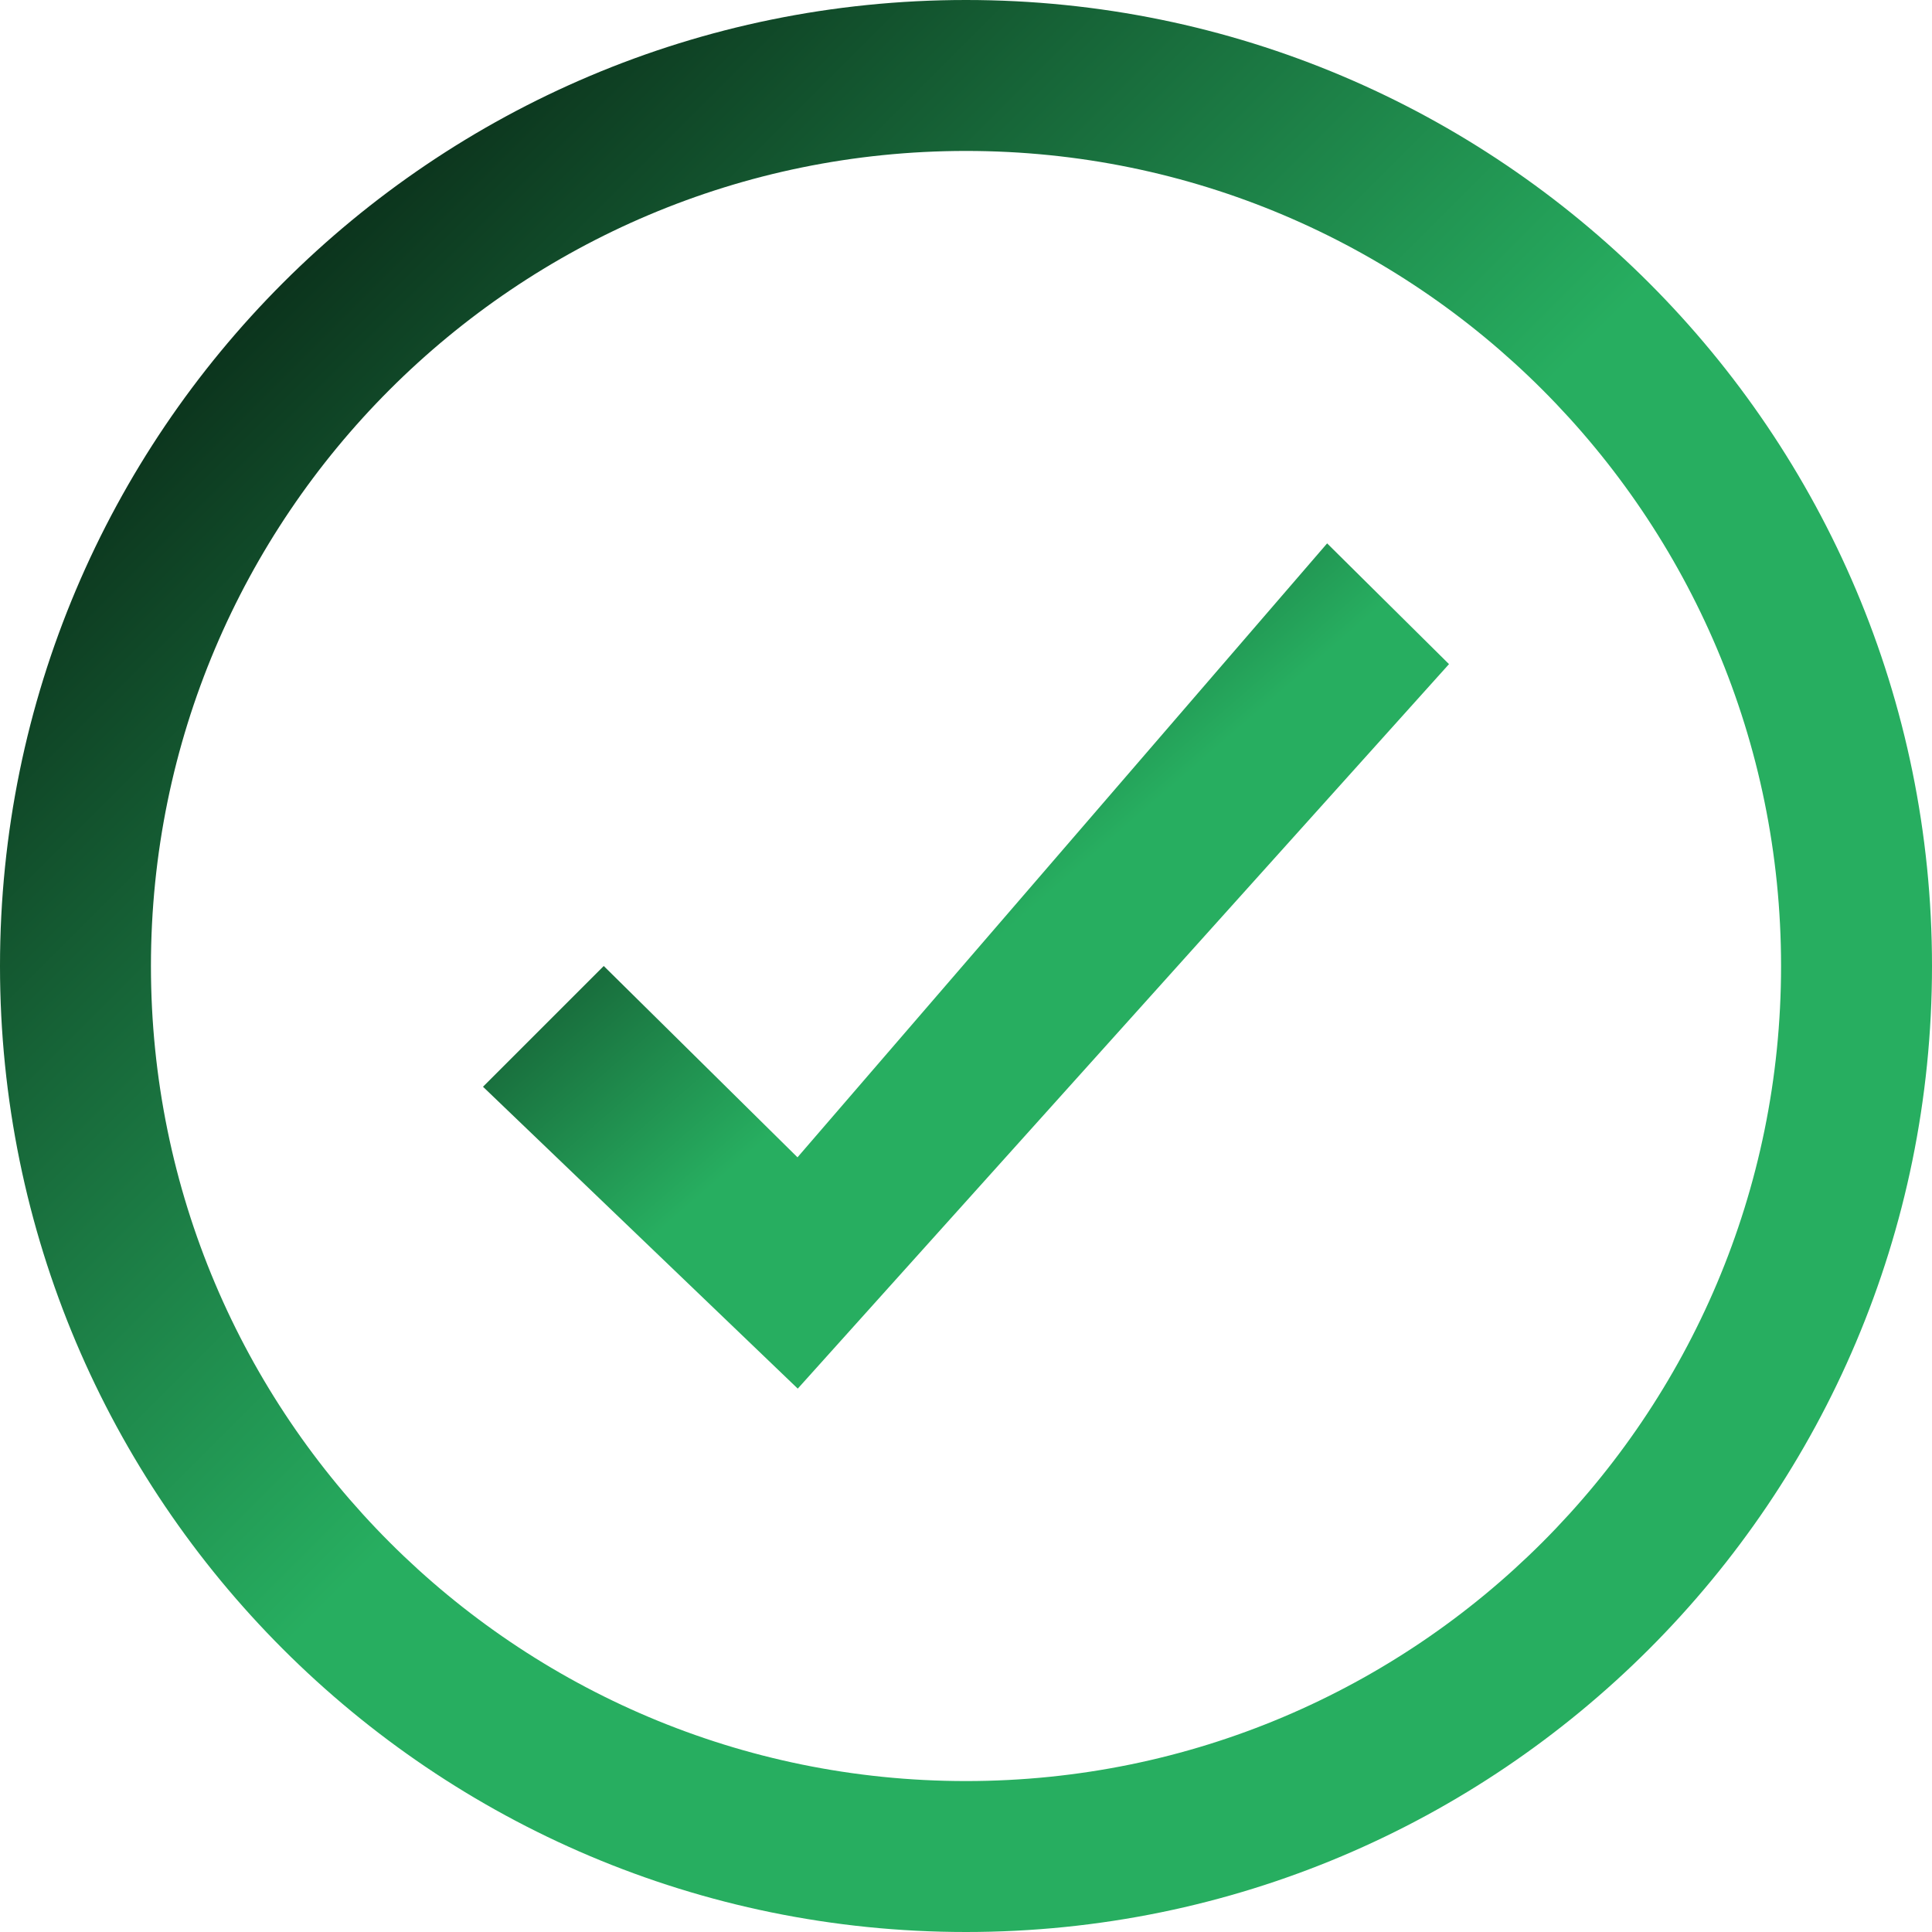
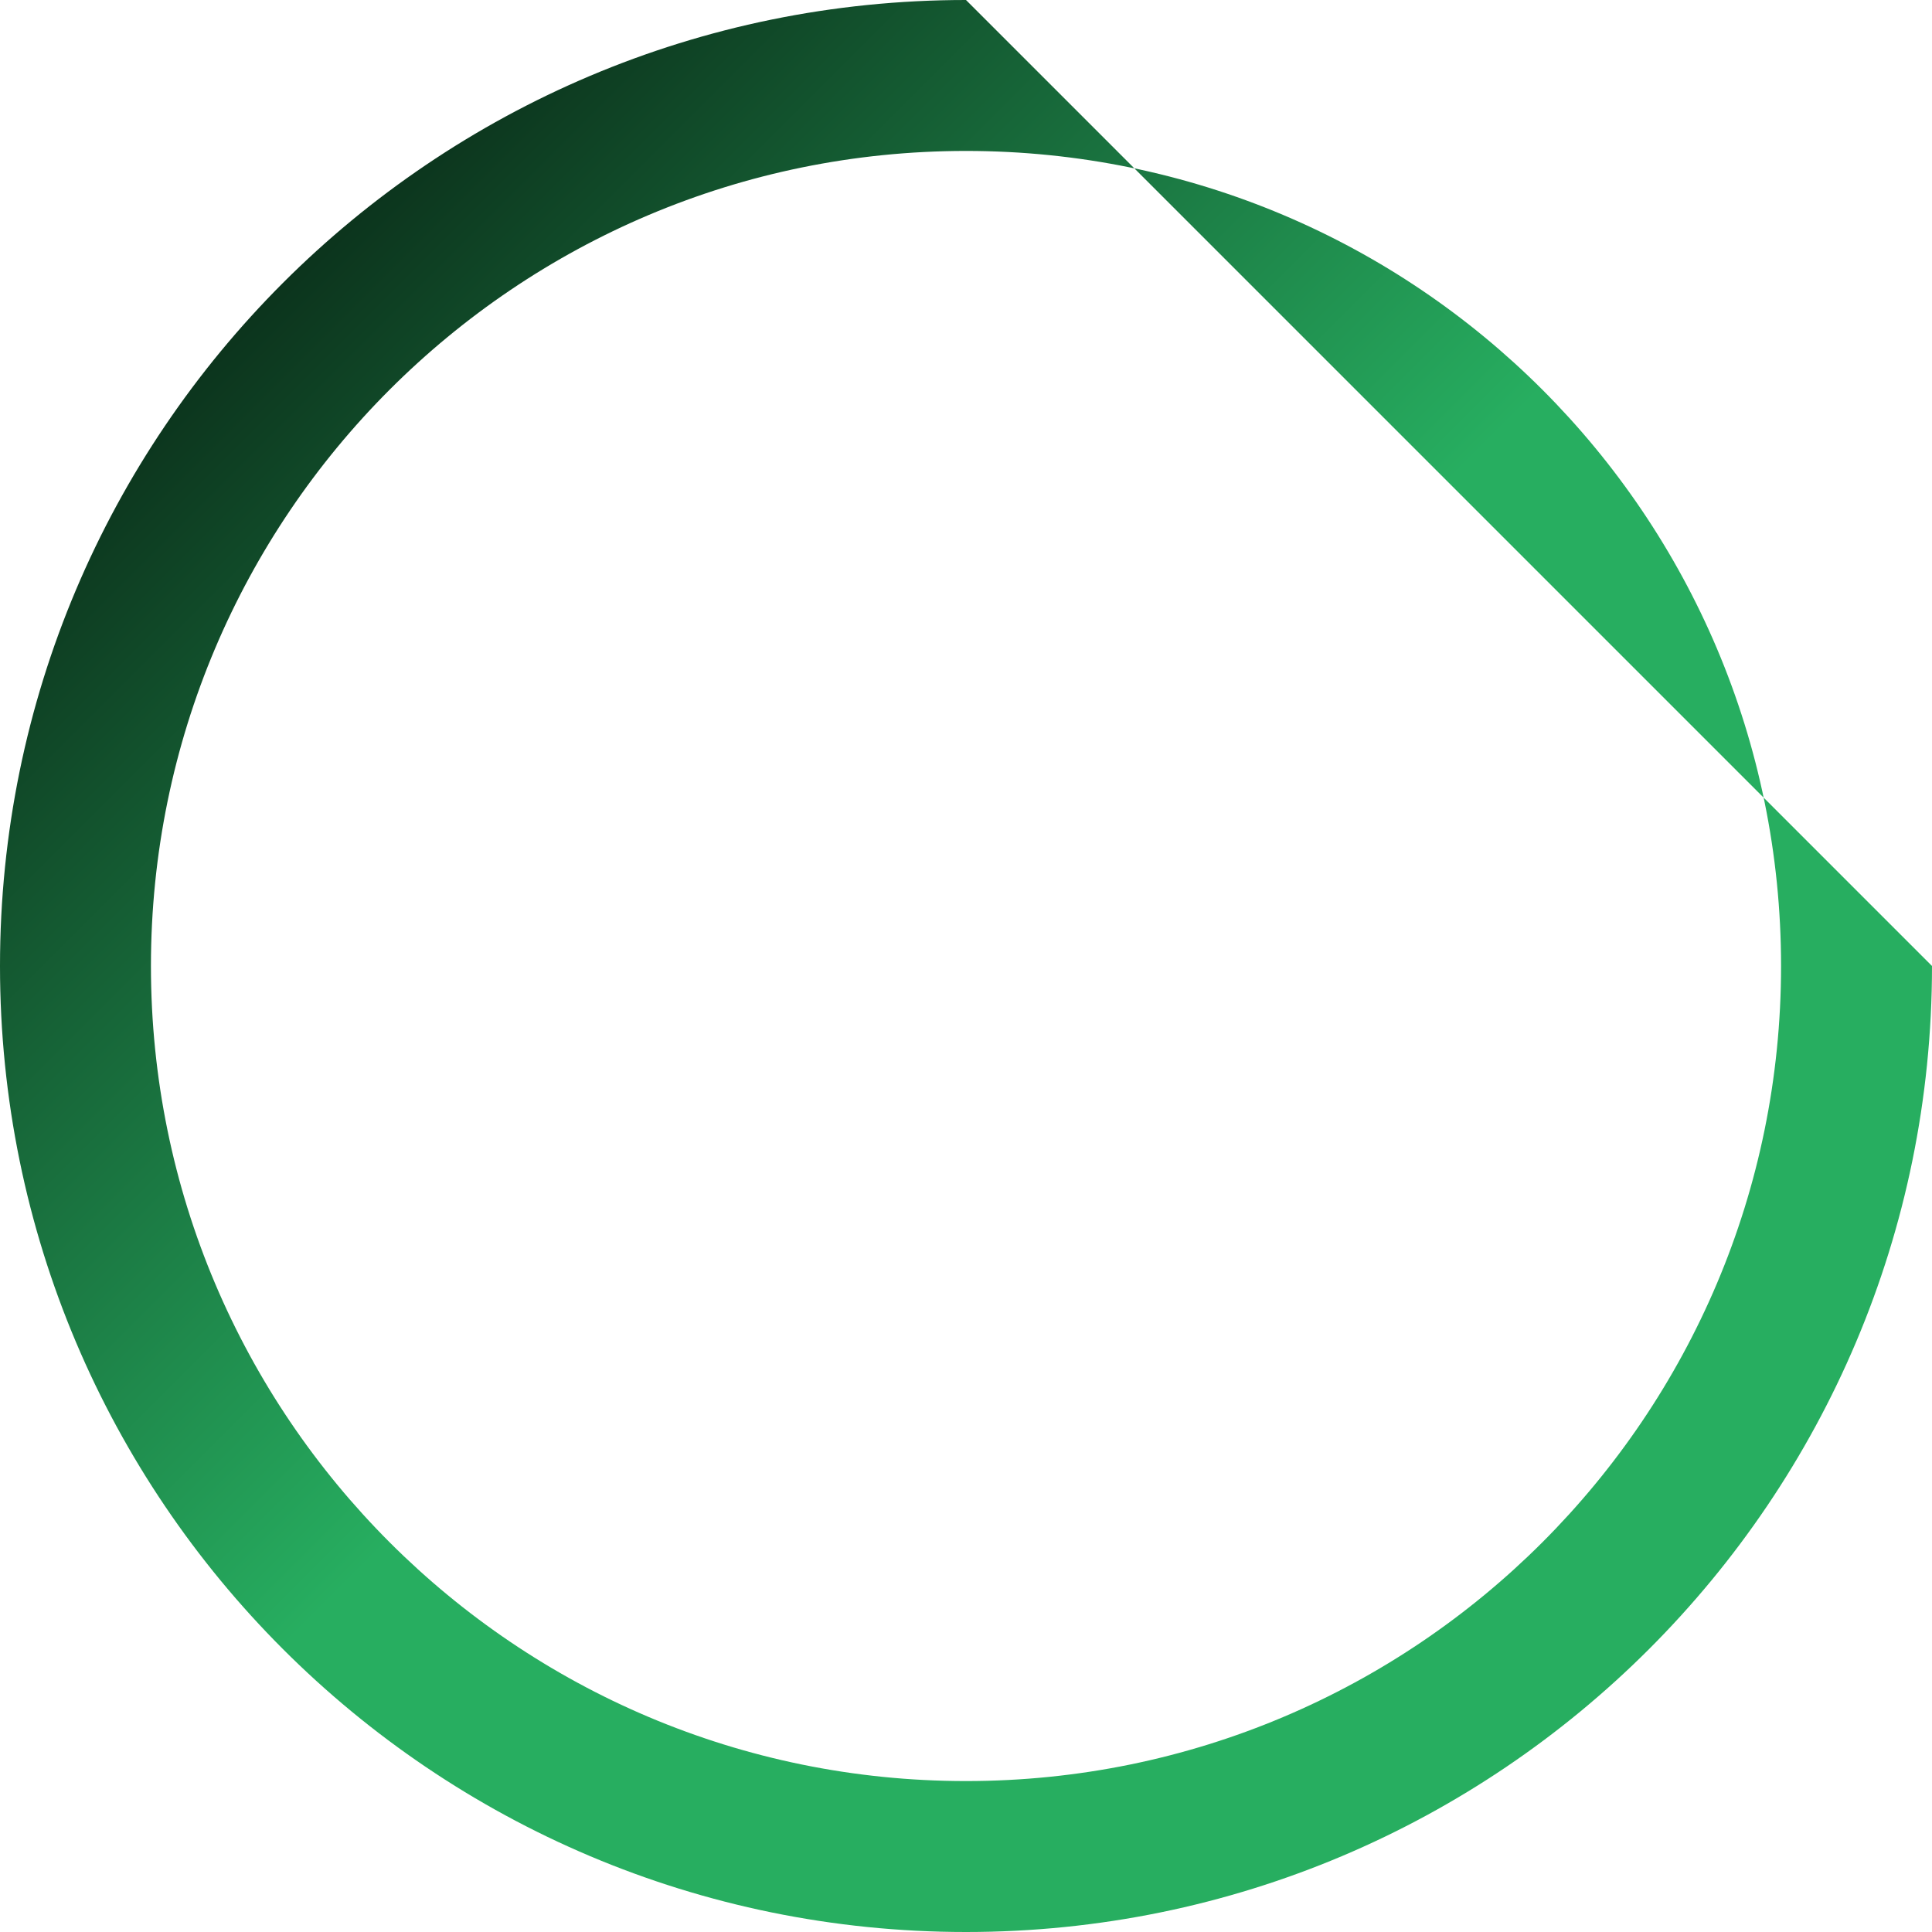
<svg xmlns="http://www.w3.org/2000/svg" version="1.1" id="Layer_1" width="800px" height="800px" viewBox="0 0 512 512" enable-background="new 0 0 512 512" xml:space="preserve">
  <defs>
    <linearGradient id="greenGradient" x1="0%" y1="0%" x2="100%" y2="100%">
      <stop offset="0%" style="stop-color:#0000; stop-opacity:1" />
      <stop offset="50%" style="stop-color:#27AE60; stop-opacity:1" />
      <stop offset="100%" style="stop-color:#27AE60; stop-opacity:1" />
    </linearGradient>
  </defs>
-   <polygon points="211.344,306.703 160,256 128,288 211.414,368 384,176 351.703,144" fill="url(#greenGradient)" />
-   <path d="M256,0C114.609,0,0,114.609,0,256s114.609,256,256,256s256-114.609,256-256S397.391,0,256,0z M256,472  c-119.297,0-216-96.703-216-216S136.703,40,256,40s216,96.703,216,216S375.297,472,256,472z" fill="url(#greenGradient)" />
+   <path d="M256,0C114.609,0,0,114.609,0,256s114.609,256,256,256s256-114.609,256-256z M256,472  c-119.297,0-216-96.703-216-216S136.703,40,256,40s216,96.703,216,216S375.297,472,256,472z" fill="url(#greenGradient)" />
</svg>